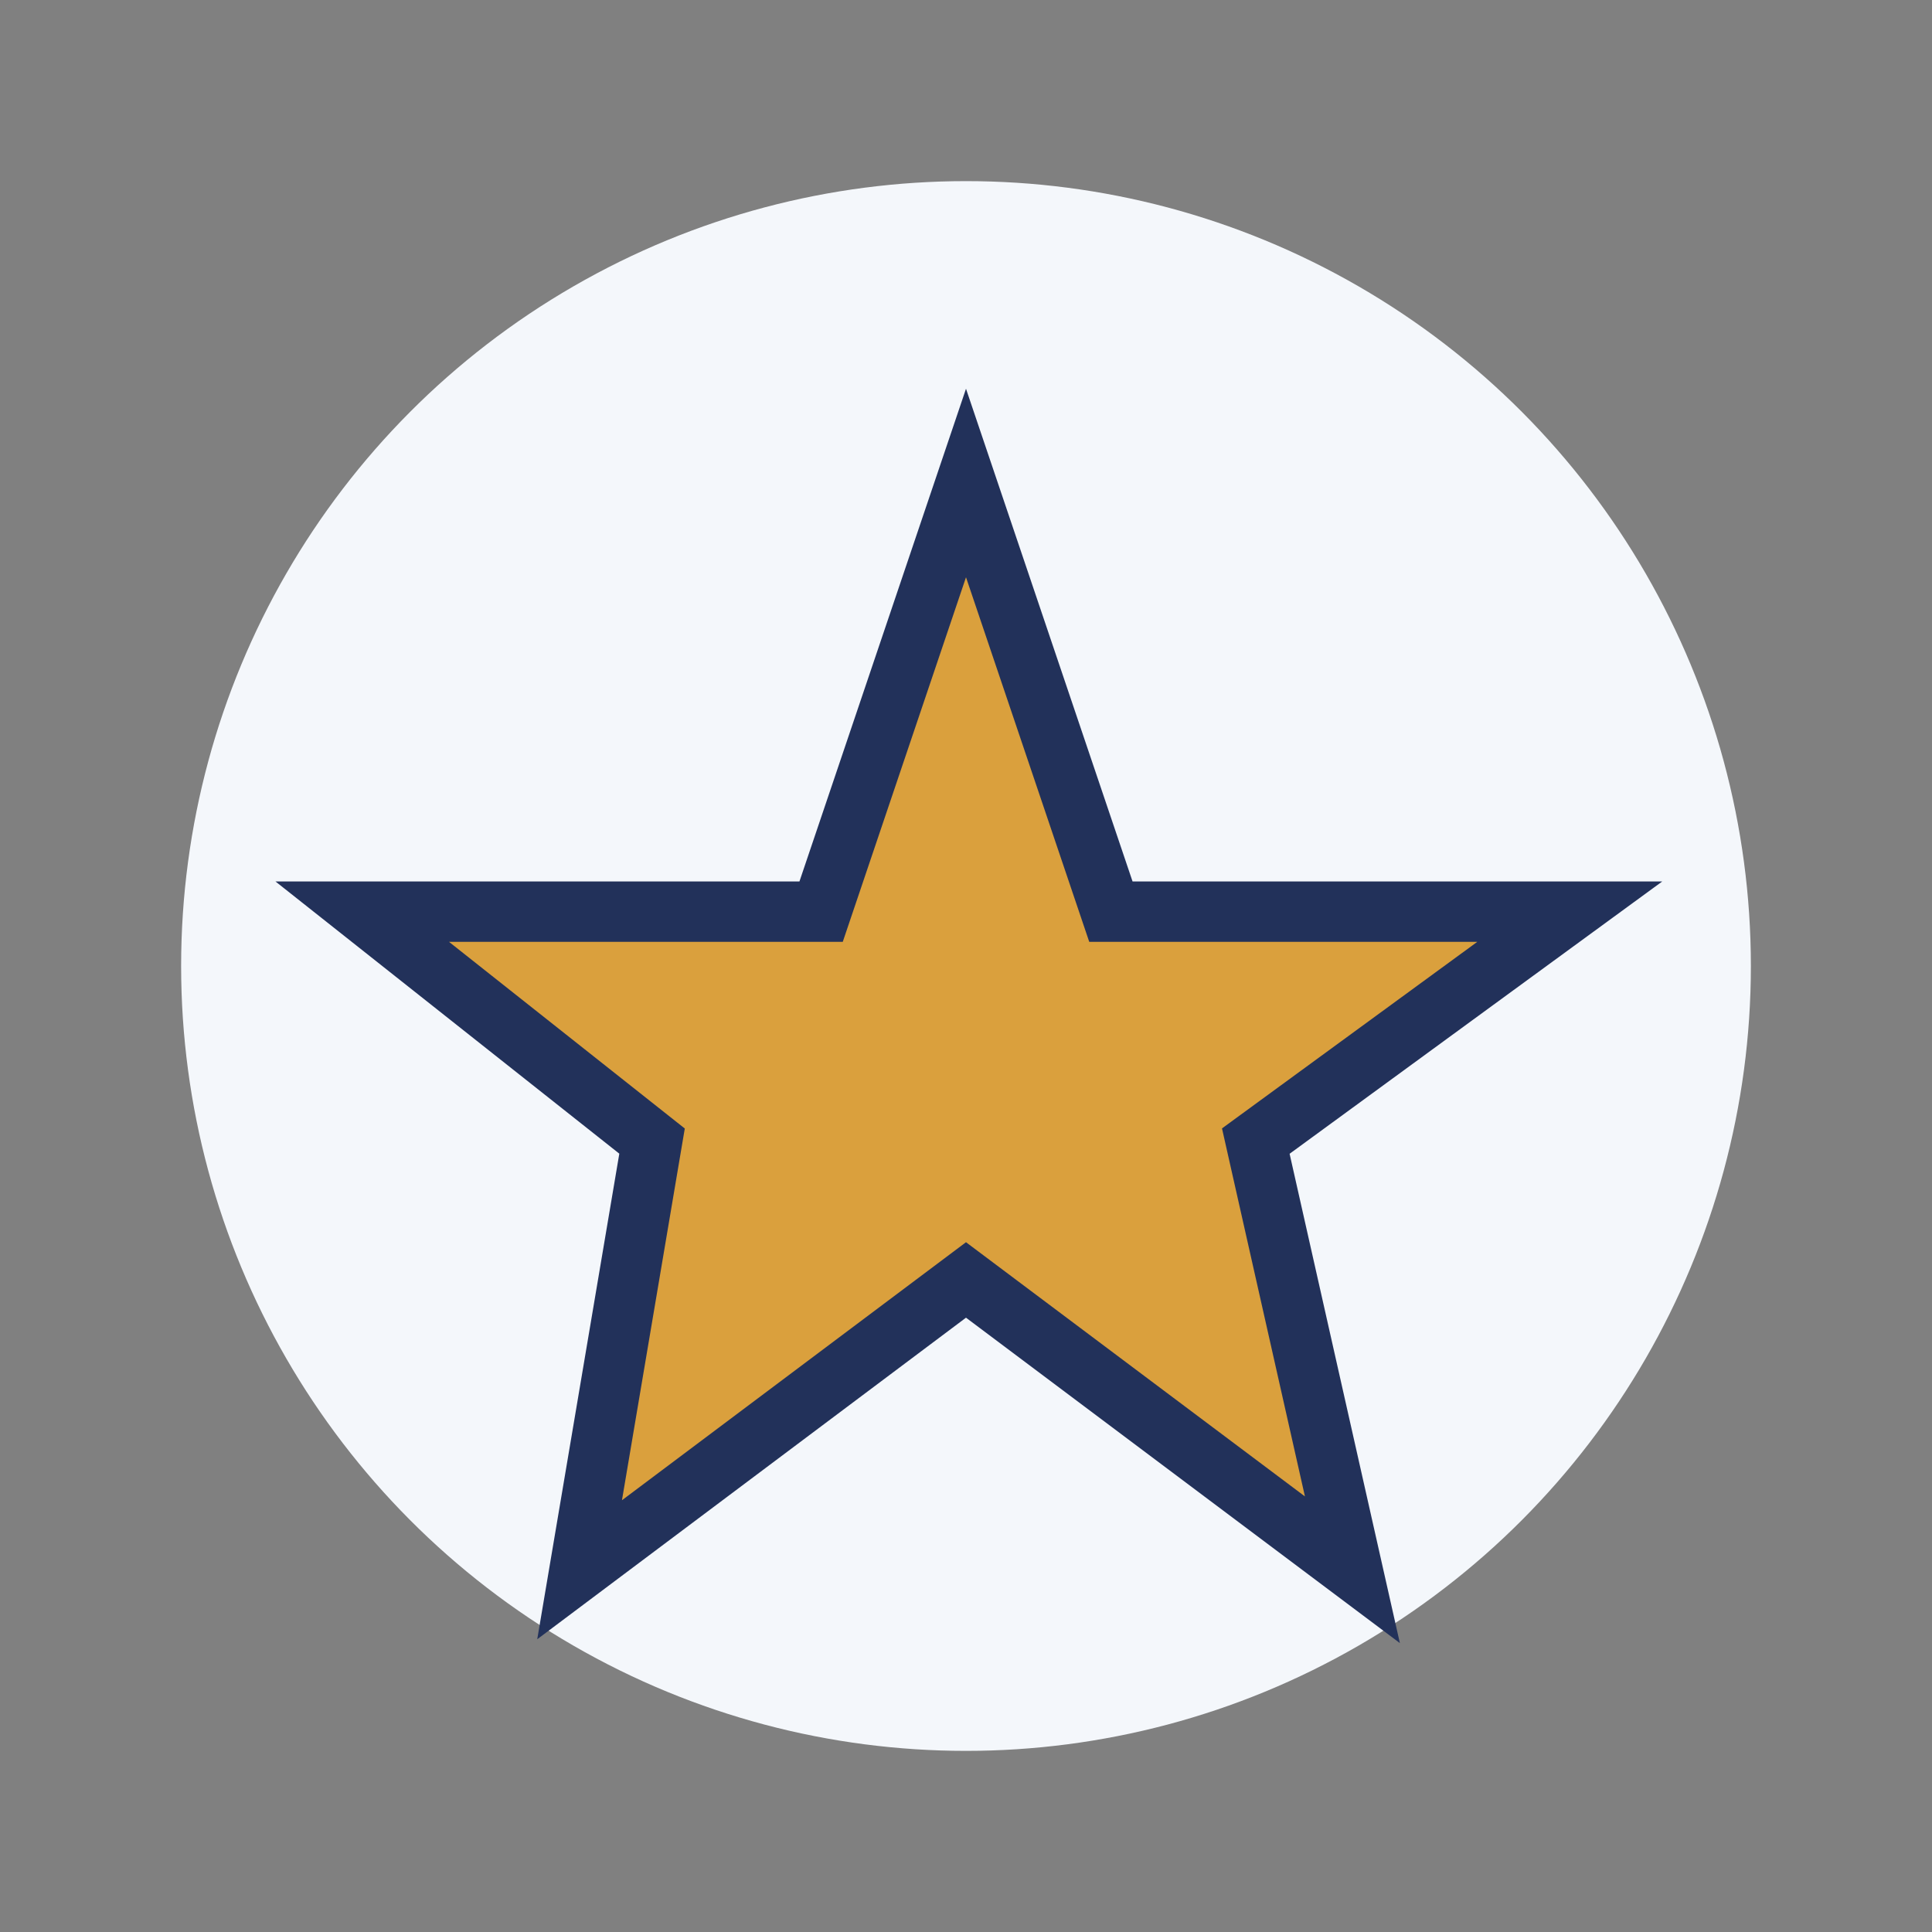
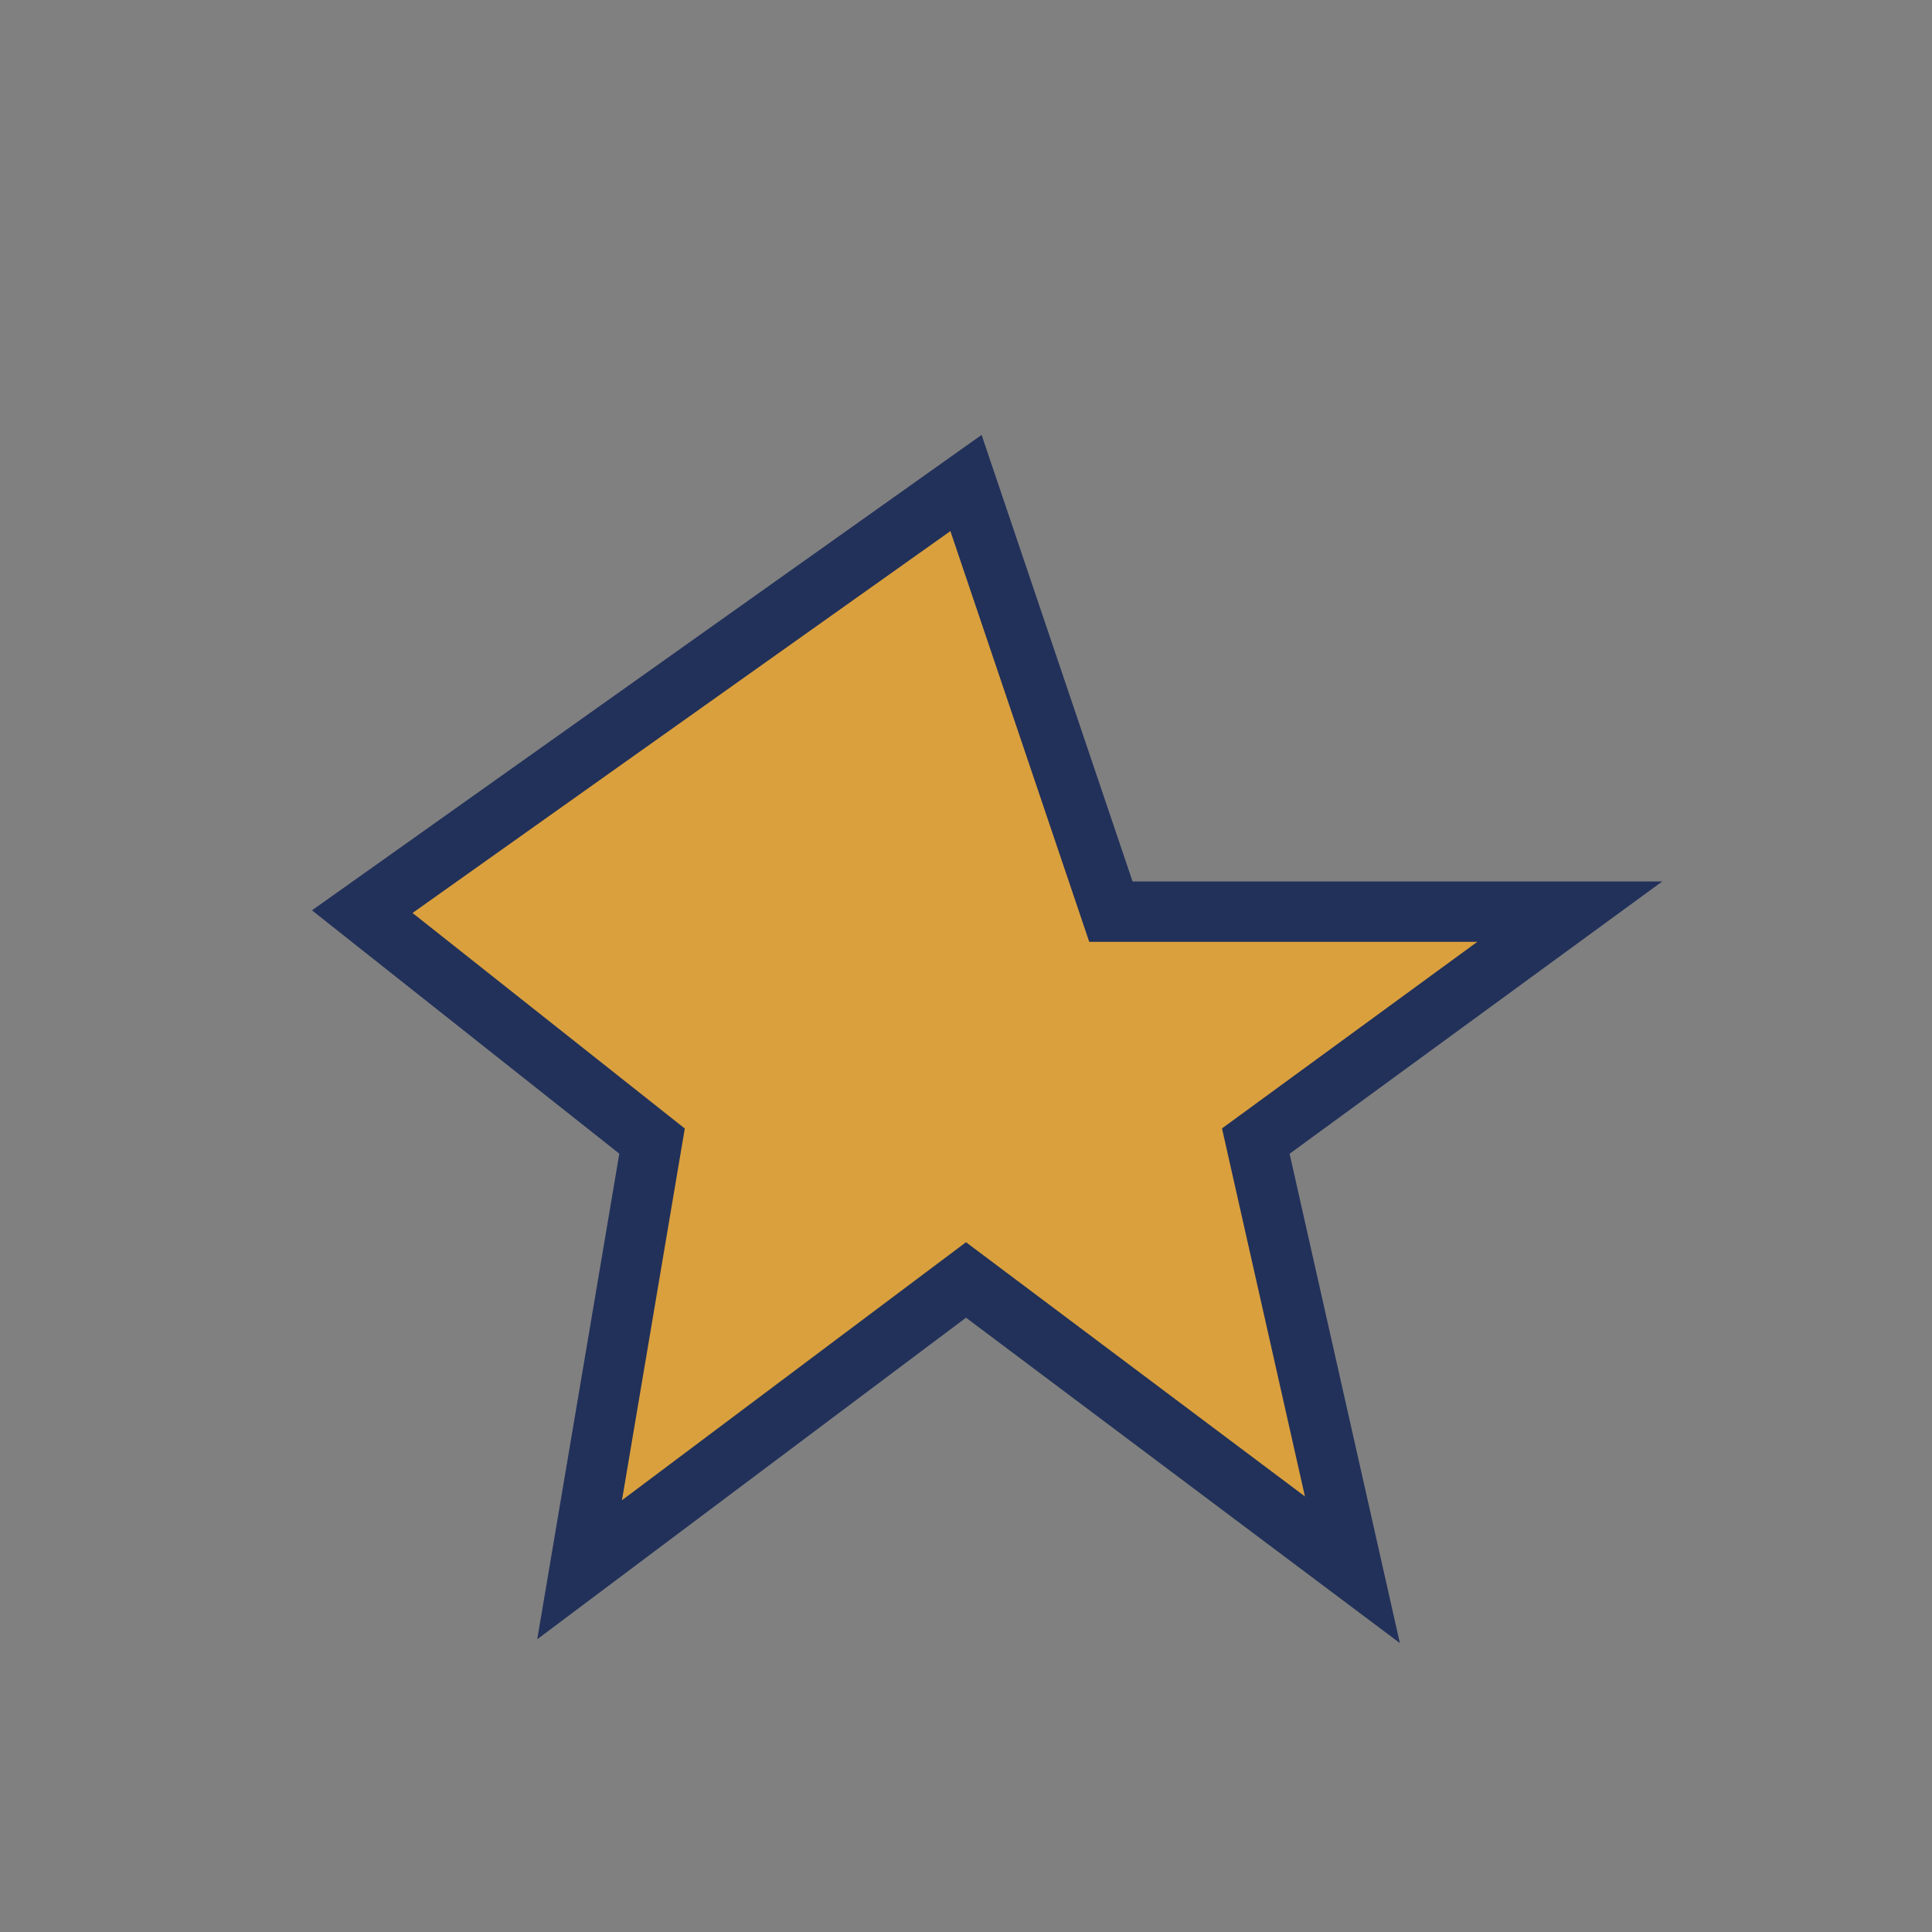
<svg xmlns="http://www.w3.org/2000/svg" width="32" height="32" viewBox="0 0 32 32">
  <rect x="0" y="0" width="32" height="32" fill="#808080" stroke="none" />
-   <circle cx="16" cy="16" r="13" fill="#F4F7FB" />
-   <path d="M16 8l2.4 7.1H26l-5.2 3.8L22.4 26 16 21.2 9.6 26l1.2-7.1L6 15.1h7.6z" fill="#DAA03D" stroke="#22315A" stroke-width="1" />
+   <path d="M16 8l2.4 7.1H26l-5.2 3.8L22.4 26 16 21.2 9.6 26l1.2-7.1L6 15.1z" fill="#DAA03D" stroke="#22315A" stroke-width="1" />
</svg>